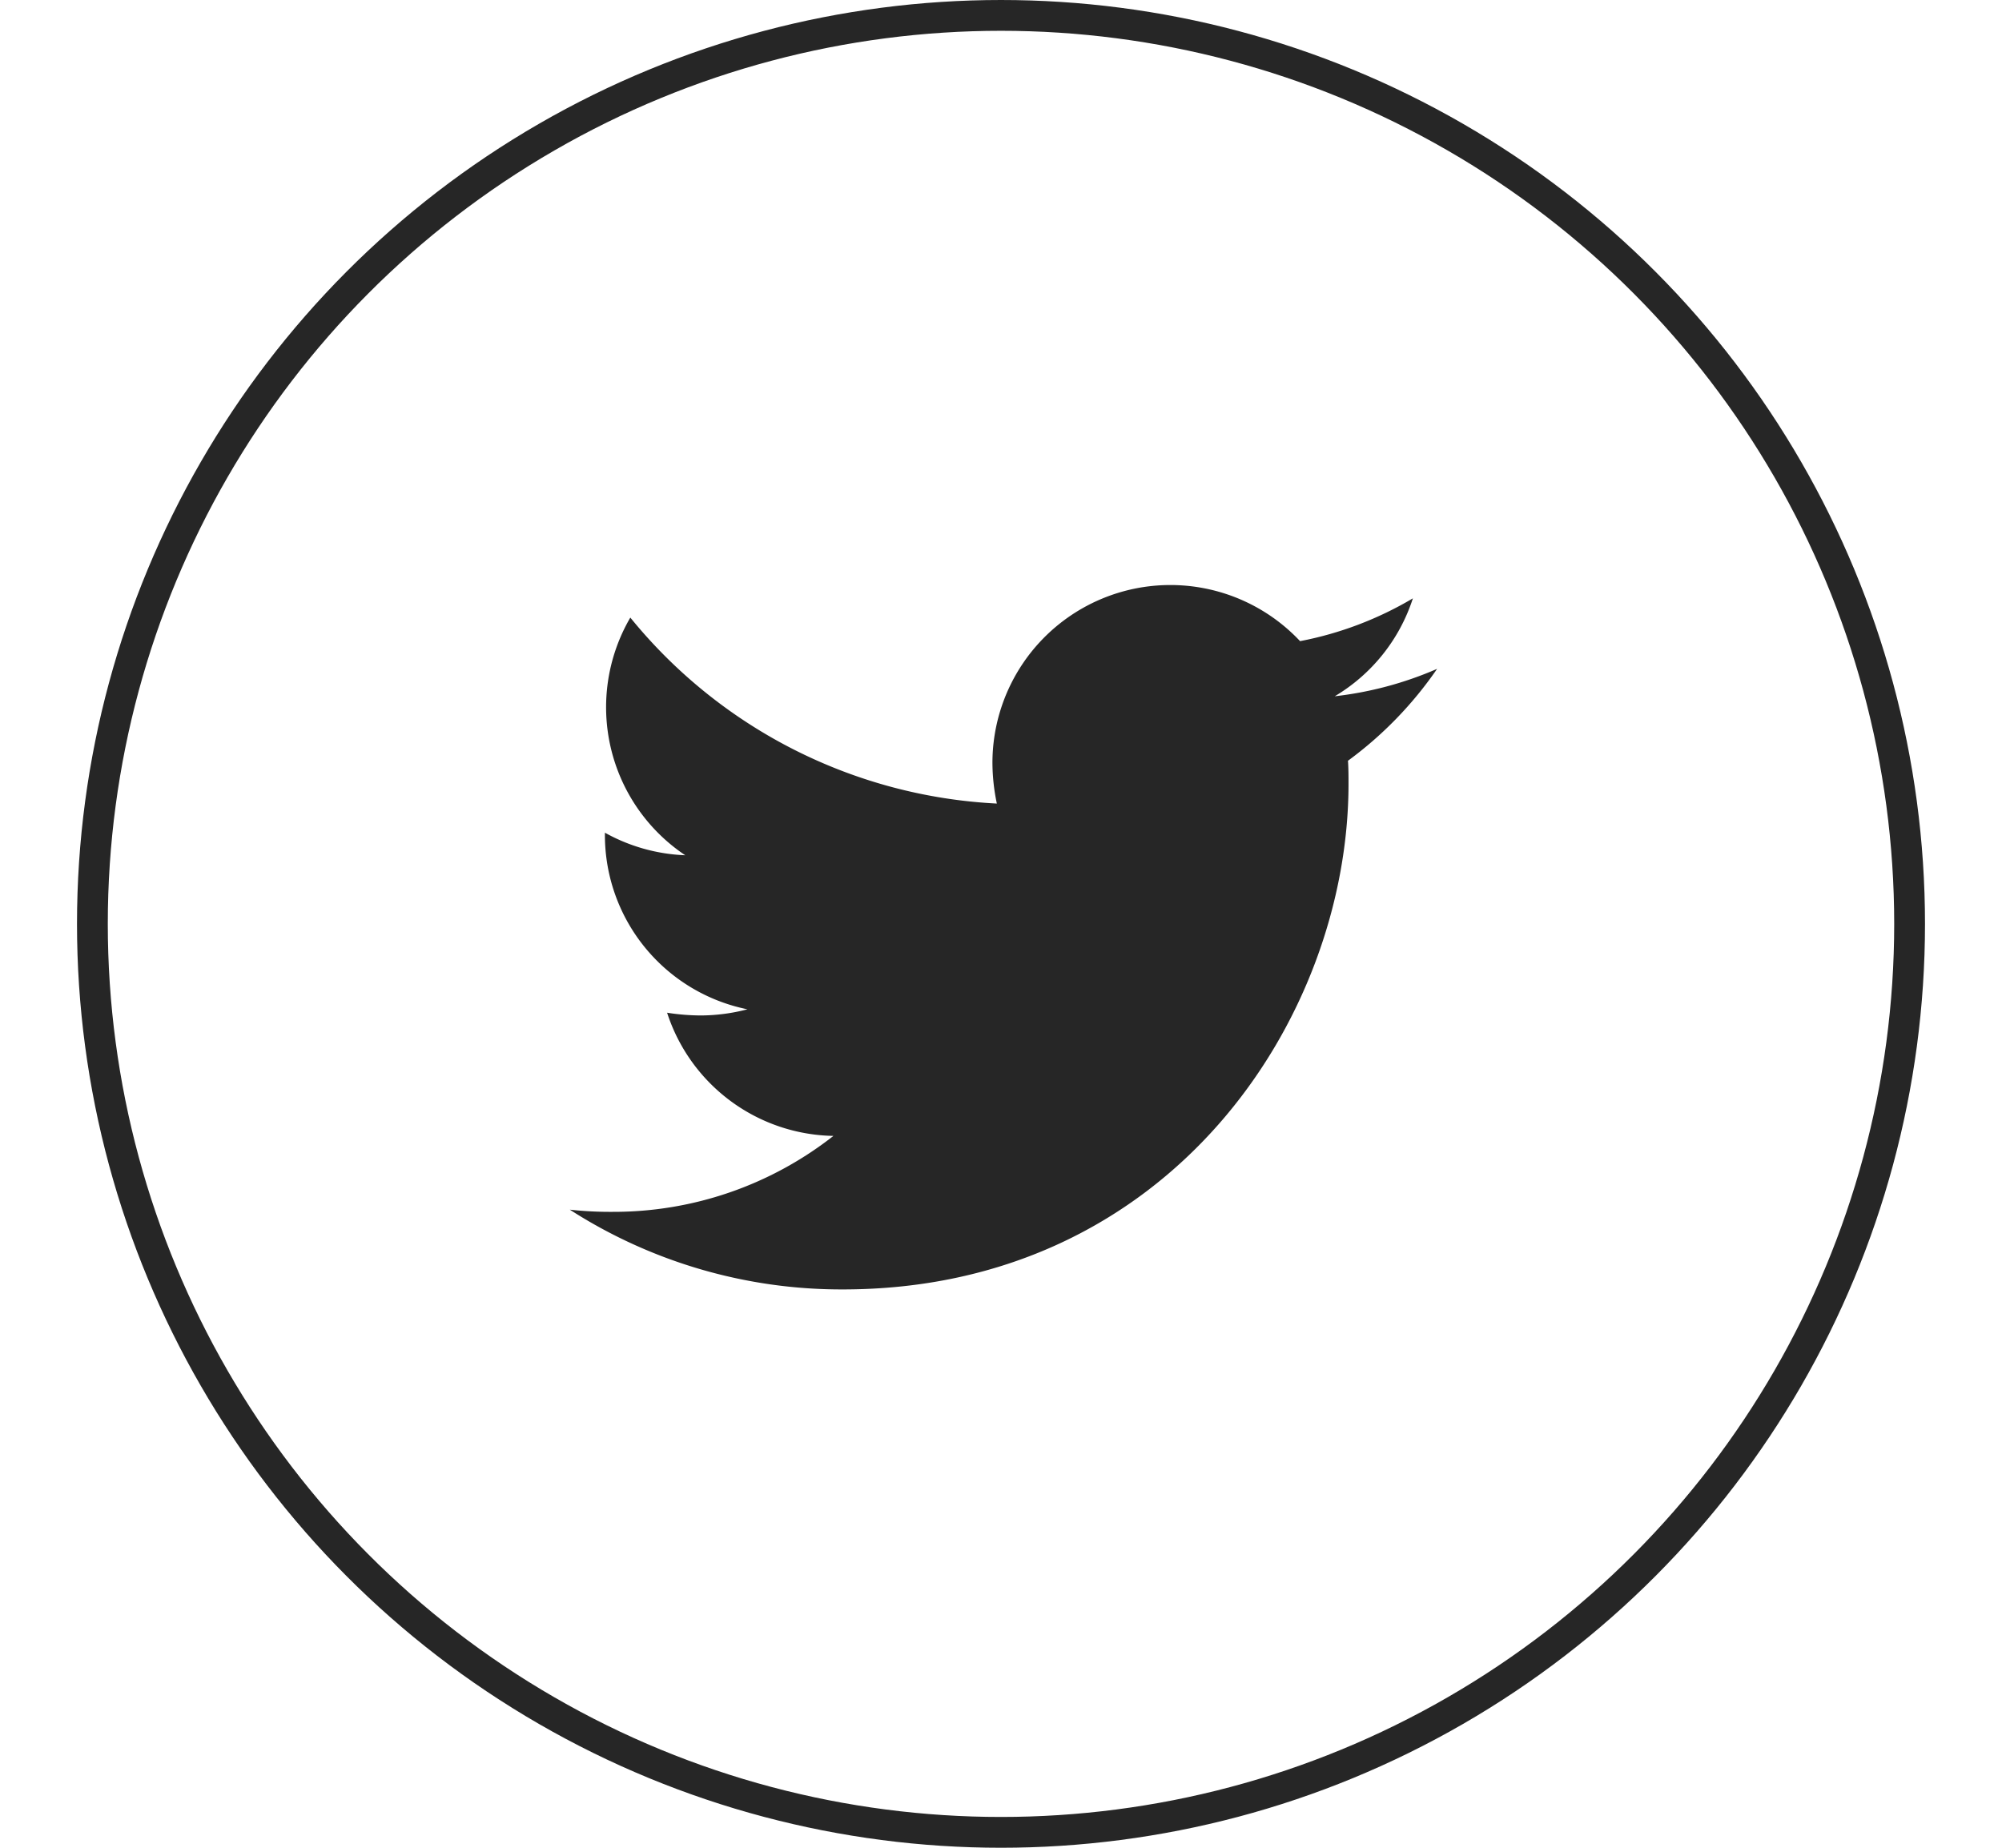
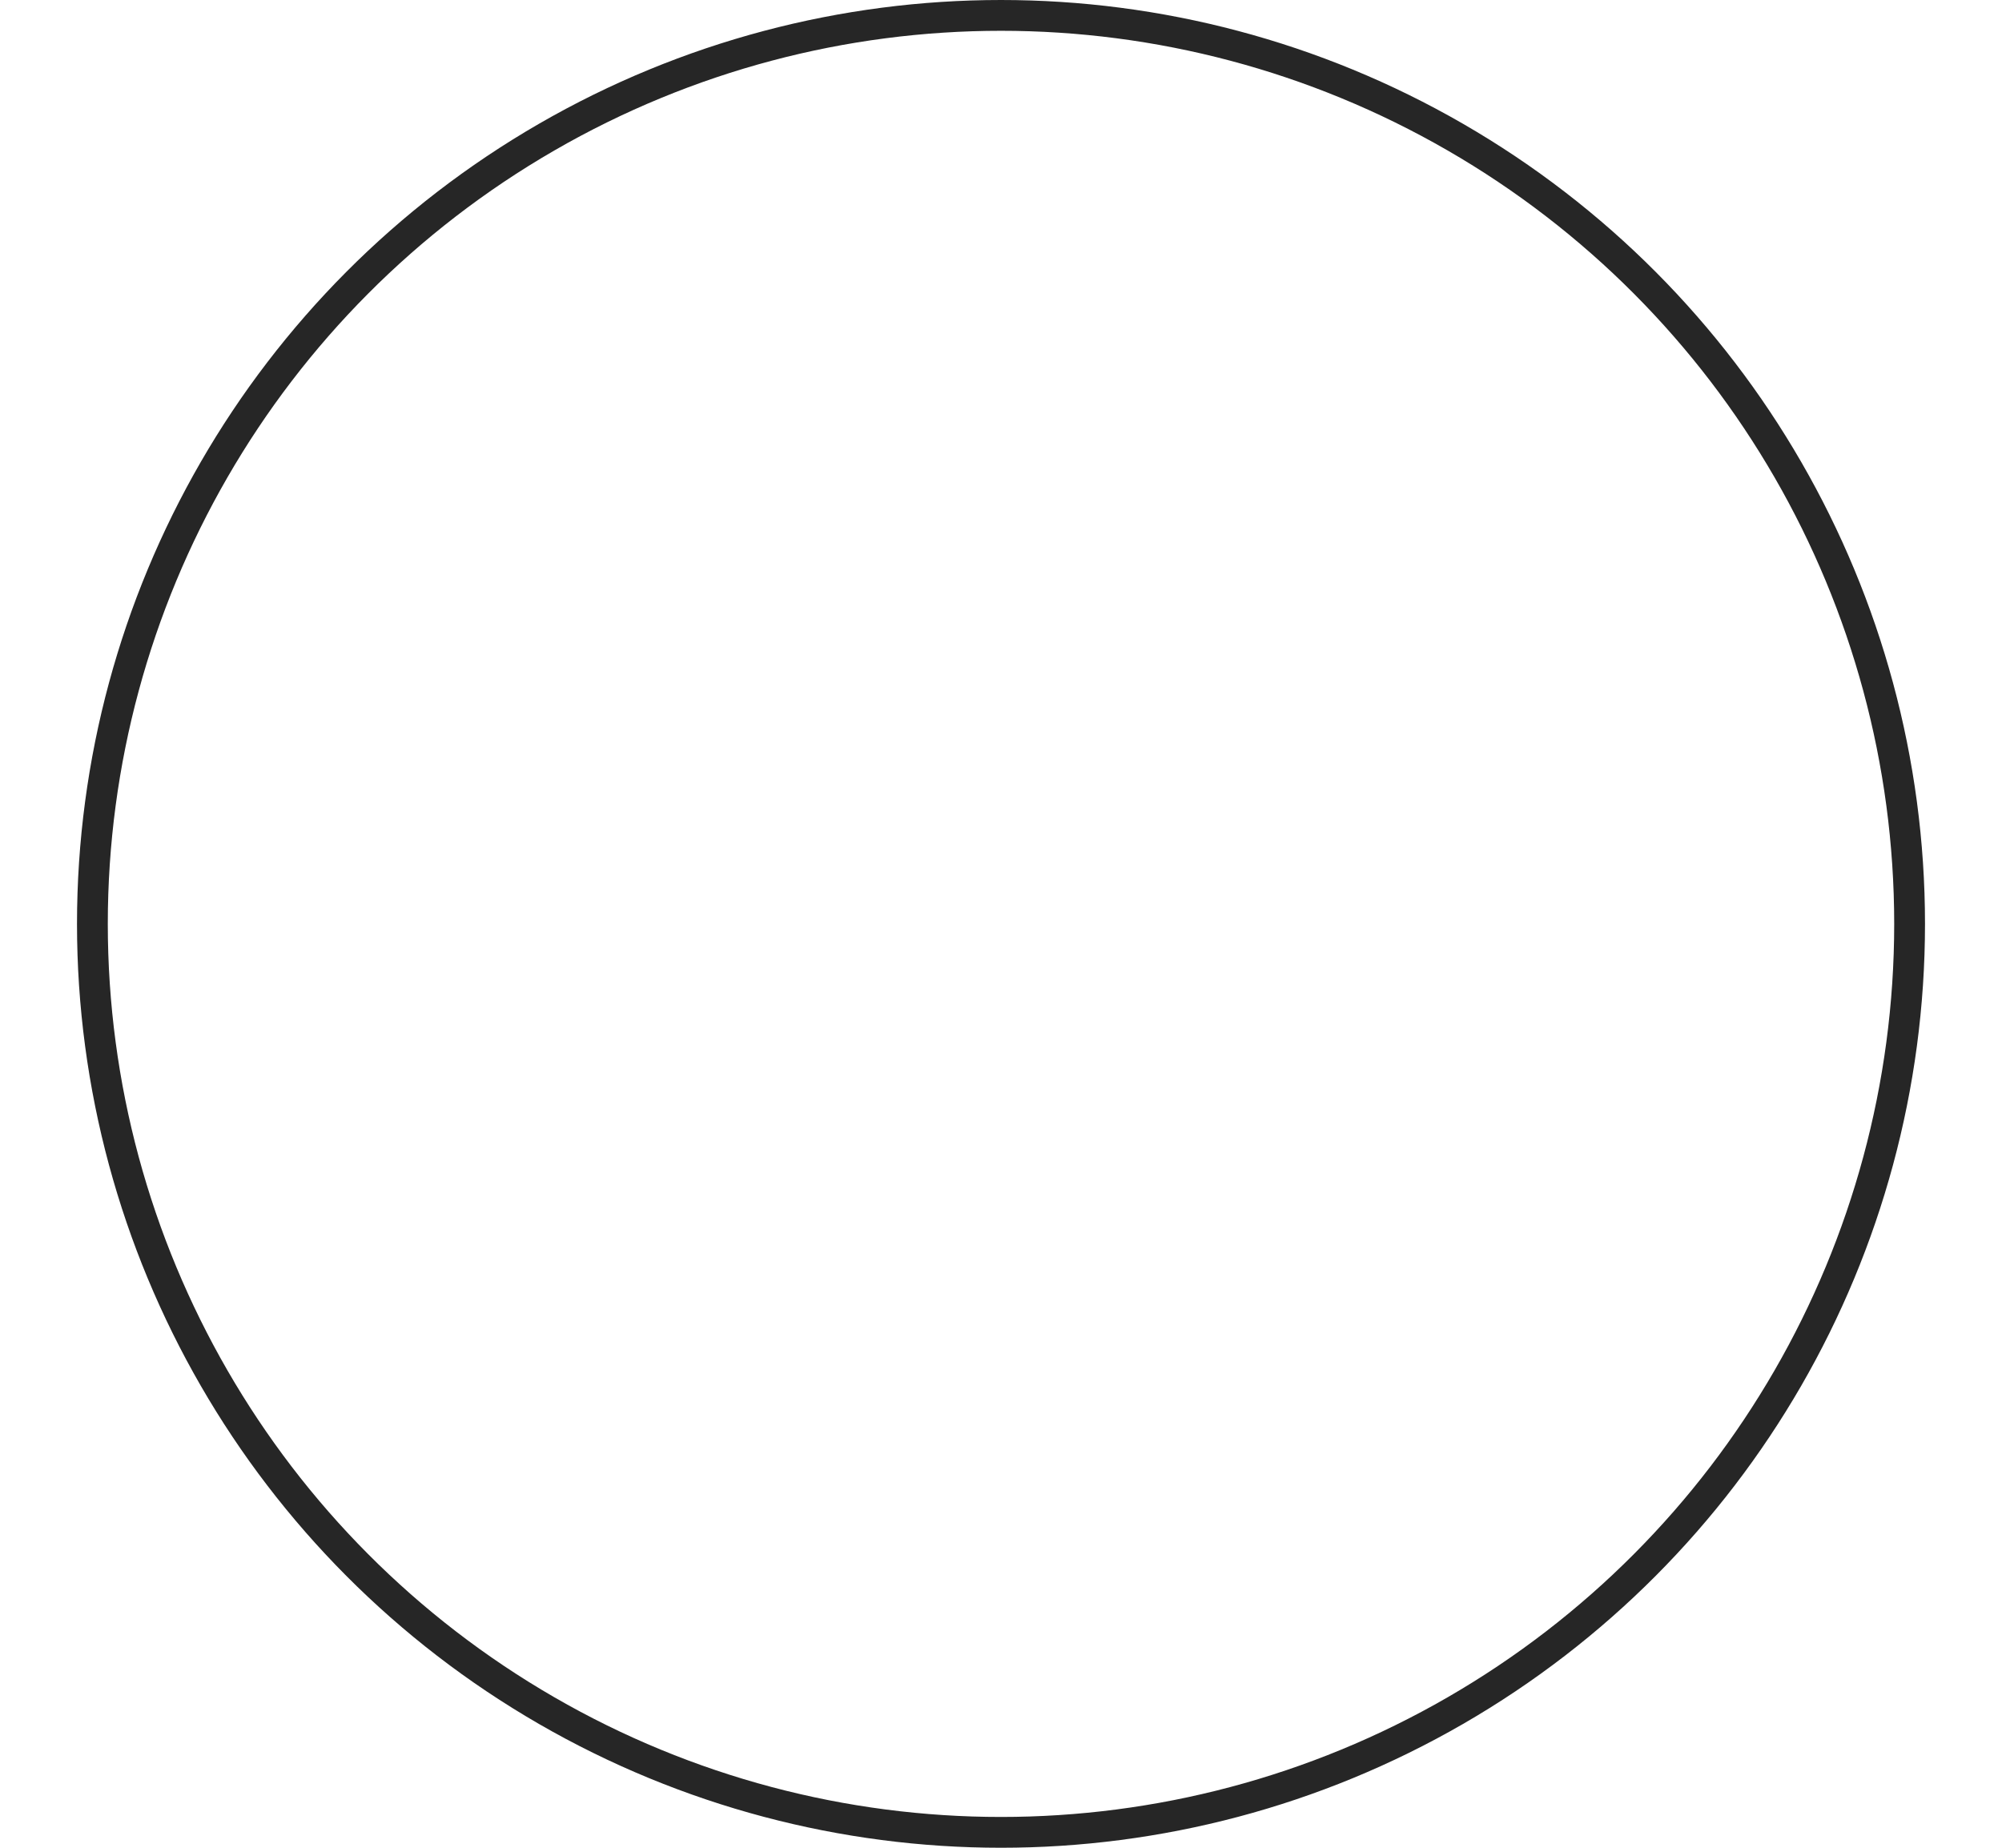
<svg xmlns="http://www.w3.org/2000/svg" width="65" height="60" viewBox="0 0 60 60">
  <g id="twitter" transform="translate(-780 -4403)">
-     <path id="twitter-2" data-name="twitter" d="M25.265,9.081c.018.25.018.5.018.75,0,7.629-5.807,16.42-16.42,16.42A16.309,16.309,0,0,1,0,23.661a11.938,11.938,0,0,0,1.394.071,11.558,11.558,0,0,0,7.165-2.466,5.781,5.781,0,0,1-5.4-4,7.278,7.278,0,0,0,1.09.089,6.1,6.1,0,0,0,1.519-.2,5.772,5.772,0,0,1-4.628-5.664v-.071a5.812,5.812,0,0,0,2.609.733A5.78,5.78,0,0,1,1.965,4.435a16.4,16.4,0,0,0,11.9,6.039,6.515,6.515,0,0,1-.143-1.322A5.777,5.777,0,0,1,23.71,5.2,11.363,11.363,0,0,0,27.373,3.81a5.756,5.756,0,0,1-2.537,3.18A11.57,11.57,0,0,0,28.159,6.1a12.406,12.406,0,0,1-2.894,2.984Z" transform="translate(796 4418.619)" fill="#262626" />
    <g id="Ellipse_33" data-name="Ellipse 33" transform="translate(780 4403)" fill="none" stroke="#262626" stroke-width="1">
      <circle cx="30" cy="30" r="30" stroke="none" />
      <circle cx="30" cy="30" r="29.5" fill="none" />
    </g>
  </g>
</svg>